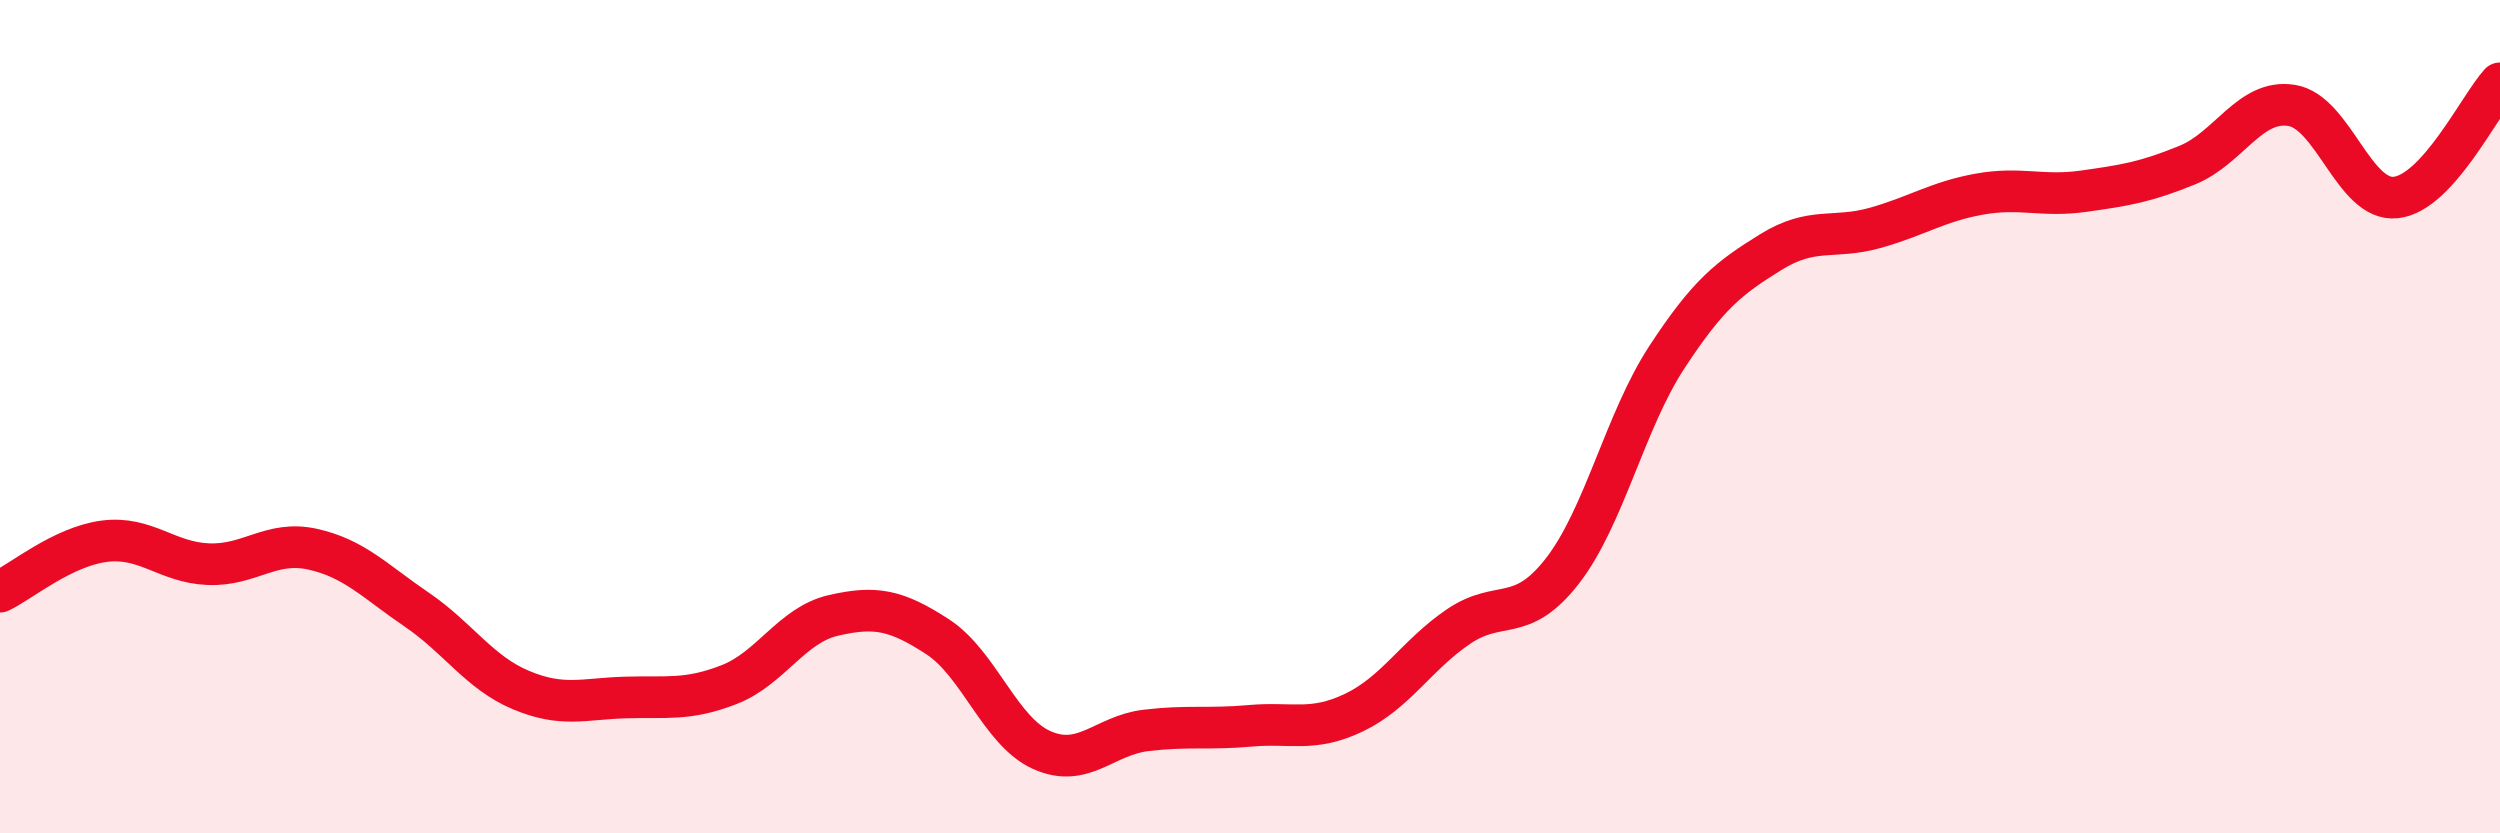
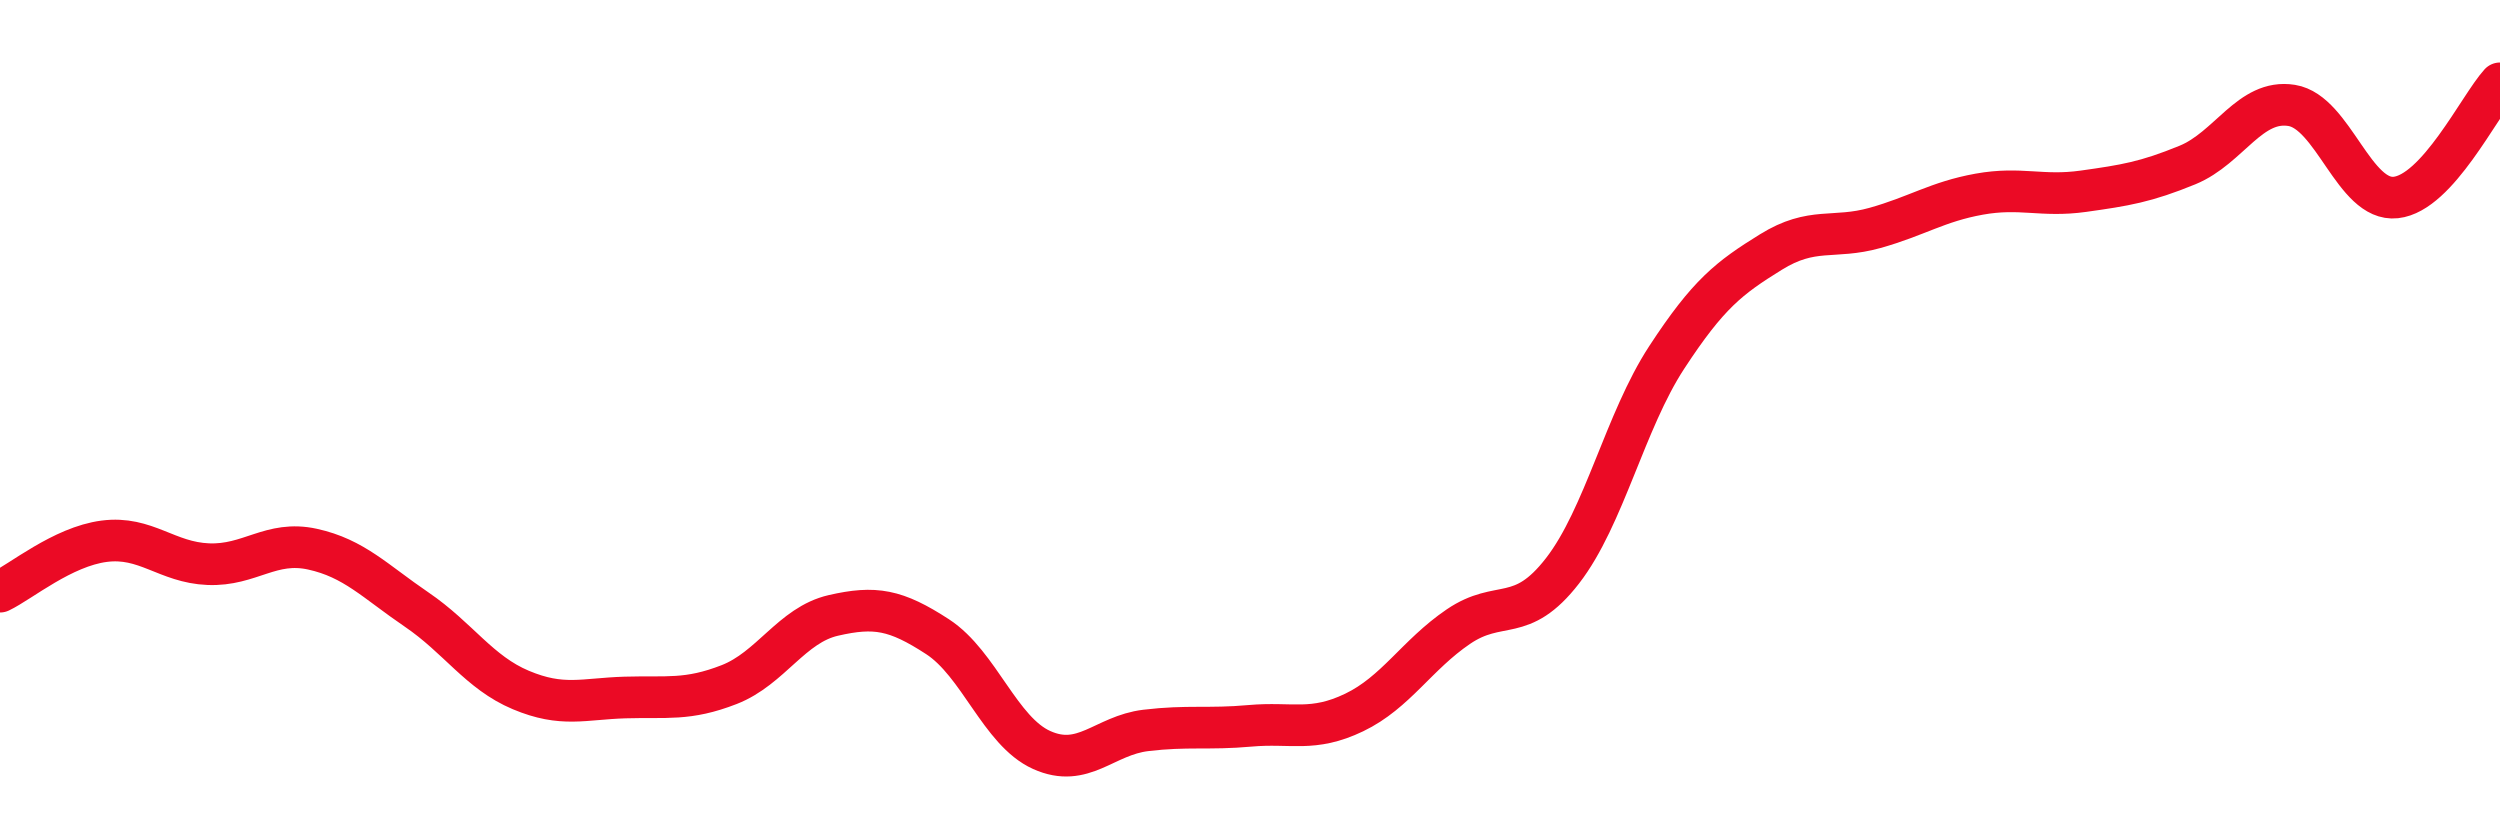
<svg xmlns="http://www.w3.org/2000/svg" width="60" height="20" viewBox="0 0 60 20">
-   <path d="M 0,14.2 C 0.5,13.96 1.5,13.12 2.5,12.99 C 3.5,12.86 4,13.5 5,13.54 C 6,13.58 6.5,12.96 7.5,13.18 C 8.5,13.4 9,13.95 10,14.63 C 11,15.31 11.5,16.14 12.5,16.56 C 13.5,16.98 14,16.77 15,16.74 C 16,16.71 16.5,16.82 17.5,16.43 C 18.5,16.04 19,15 20,14.77 C 21,14.54 21.5,14.63 22.5,15.28 C 23.5,15.93 24,17.55 25,18 C 26,18.45 26.5,17.65 27.5,17.53 C 28.5,17.41 29,17.51 30,17.42 C 31,17.33 31.5,17.58 32.5,17.1 C 33.5,16.62 34,15.72 35,15.04 C 36,14.36 36.5,14.99 37.5,13.7 C 38.5,12.41 39,10.11 40,8.58 C 41,7.05 41.5,6.67 42.5,6.05 C 43.5,5.43 44,5.75 45,5.47 C 46,5.19 46.5,4.84 47.5,4.66 C 48.5,4.48 49,4.73 50,4.59 C 51,4.45 51.5,4.37 52.5,3.96 C 53.5,3.55 54,2.37 55,2.53 C 56,2.69 56.5,4.85 57.5,4.74 C 58.5,4.63 59.5,2.55 60,2L60 20L0 20Z" fill="#EB0A25" opacity="0.1" stroke-linecap="round" stroke-linejoin="round" />
  <path d="M 0,14.2 C 0.5,13.96 1.5,13.12 2.5,12.99 C 3.5,12.86 4,13.5 5,13.54 C 6,13.58 6.5,12.96 7.5,13.18 C 8.5,13.4 9,13.95 10,14.63 C 11,15.31 11.5,16.14 12.5,16.56 C 13.5,16.98 14,16.77 15,16.74 C 16,16.71 16.5,16.82 17.5,16.43 C 18.5,16.04 19,15 20,14.77 C 21,14.54 21.5,14.63 22.5,15.28 C 23.5,15.93 24,17.55 25,18 C 26,18.45 26.5,17.65 27.5,17.53 C 28.5,17.41 29,17.51 30,17.42 C 31,17.33 31.5,17.58 32.5,17.1 C 33.5,16.62 34,15.72 35,15.04 C 36,14.36 36.5,14.99 37.5,13.7 C 38.5,12.41 39,10.11 40,8.58 C 41,7.05 41.5,6.67 42.5,6.05 C 43.5,5.43 44,5.75 45,5.47 C 46,5.19 46.5,4.84 47.5,4.66 C 48.5,4.48 49,4.73 50,4.59 C 51,4.45 51.5,4.37 52.5,3.96 C 53.5,3.55 54,2.37 55,2.53 C 56,2.69 56.5,4.85 57.5,4.74 C 58.5,4.63 59.5,2.55 60,2" stroke="#EB0A25" stroke-width="1" fill="none" stroke-linecap="round" stroke-linejoin="round" />
</svg>